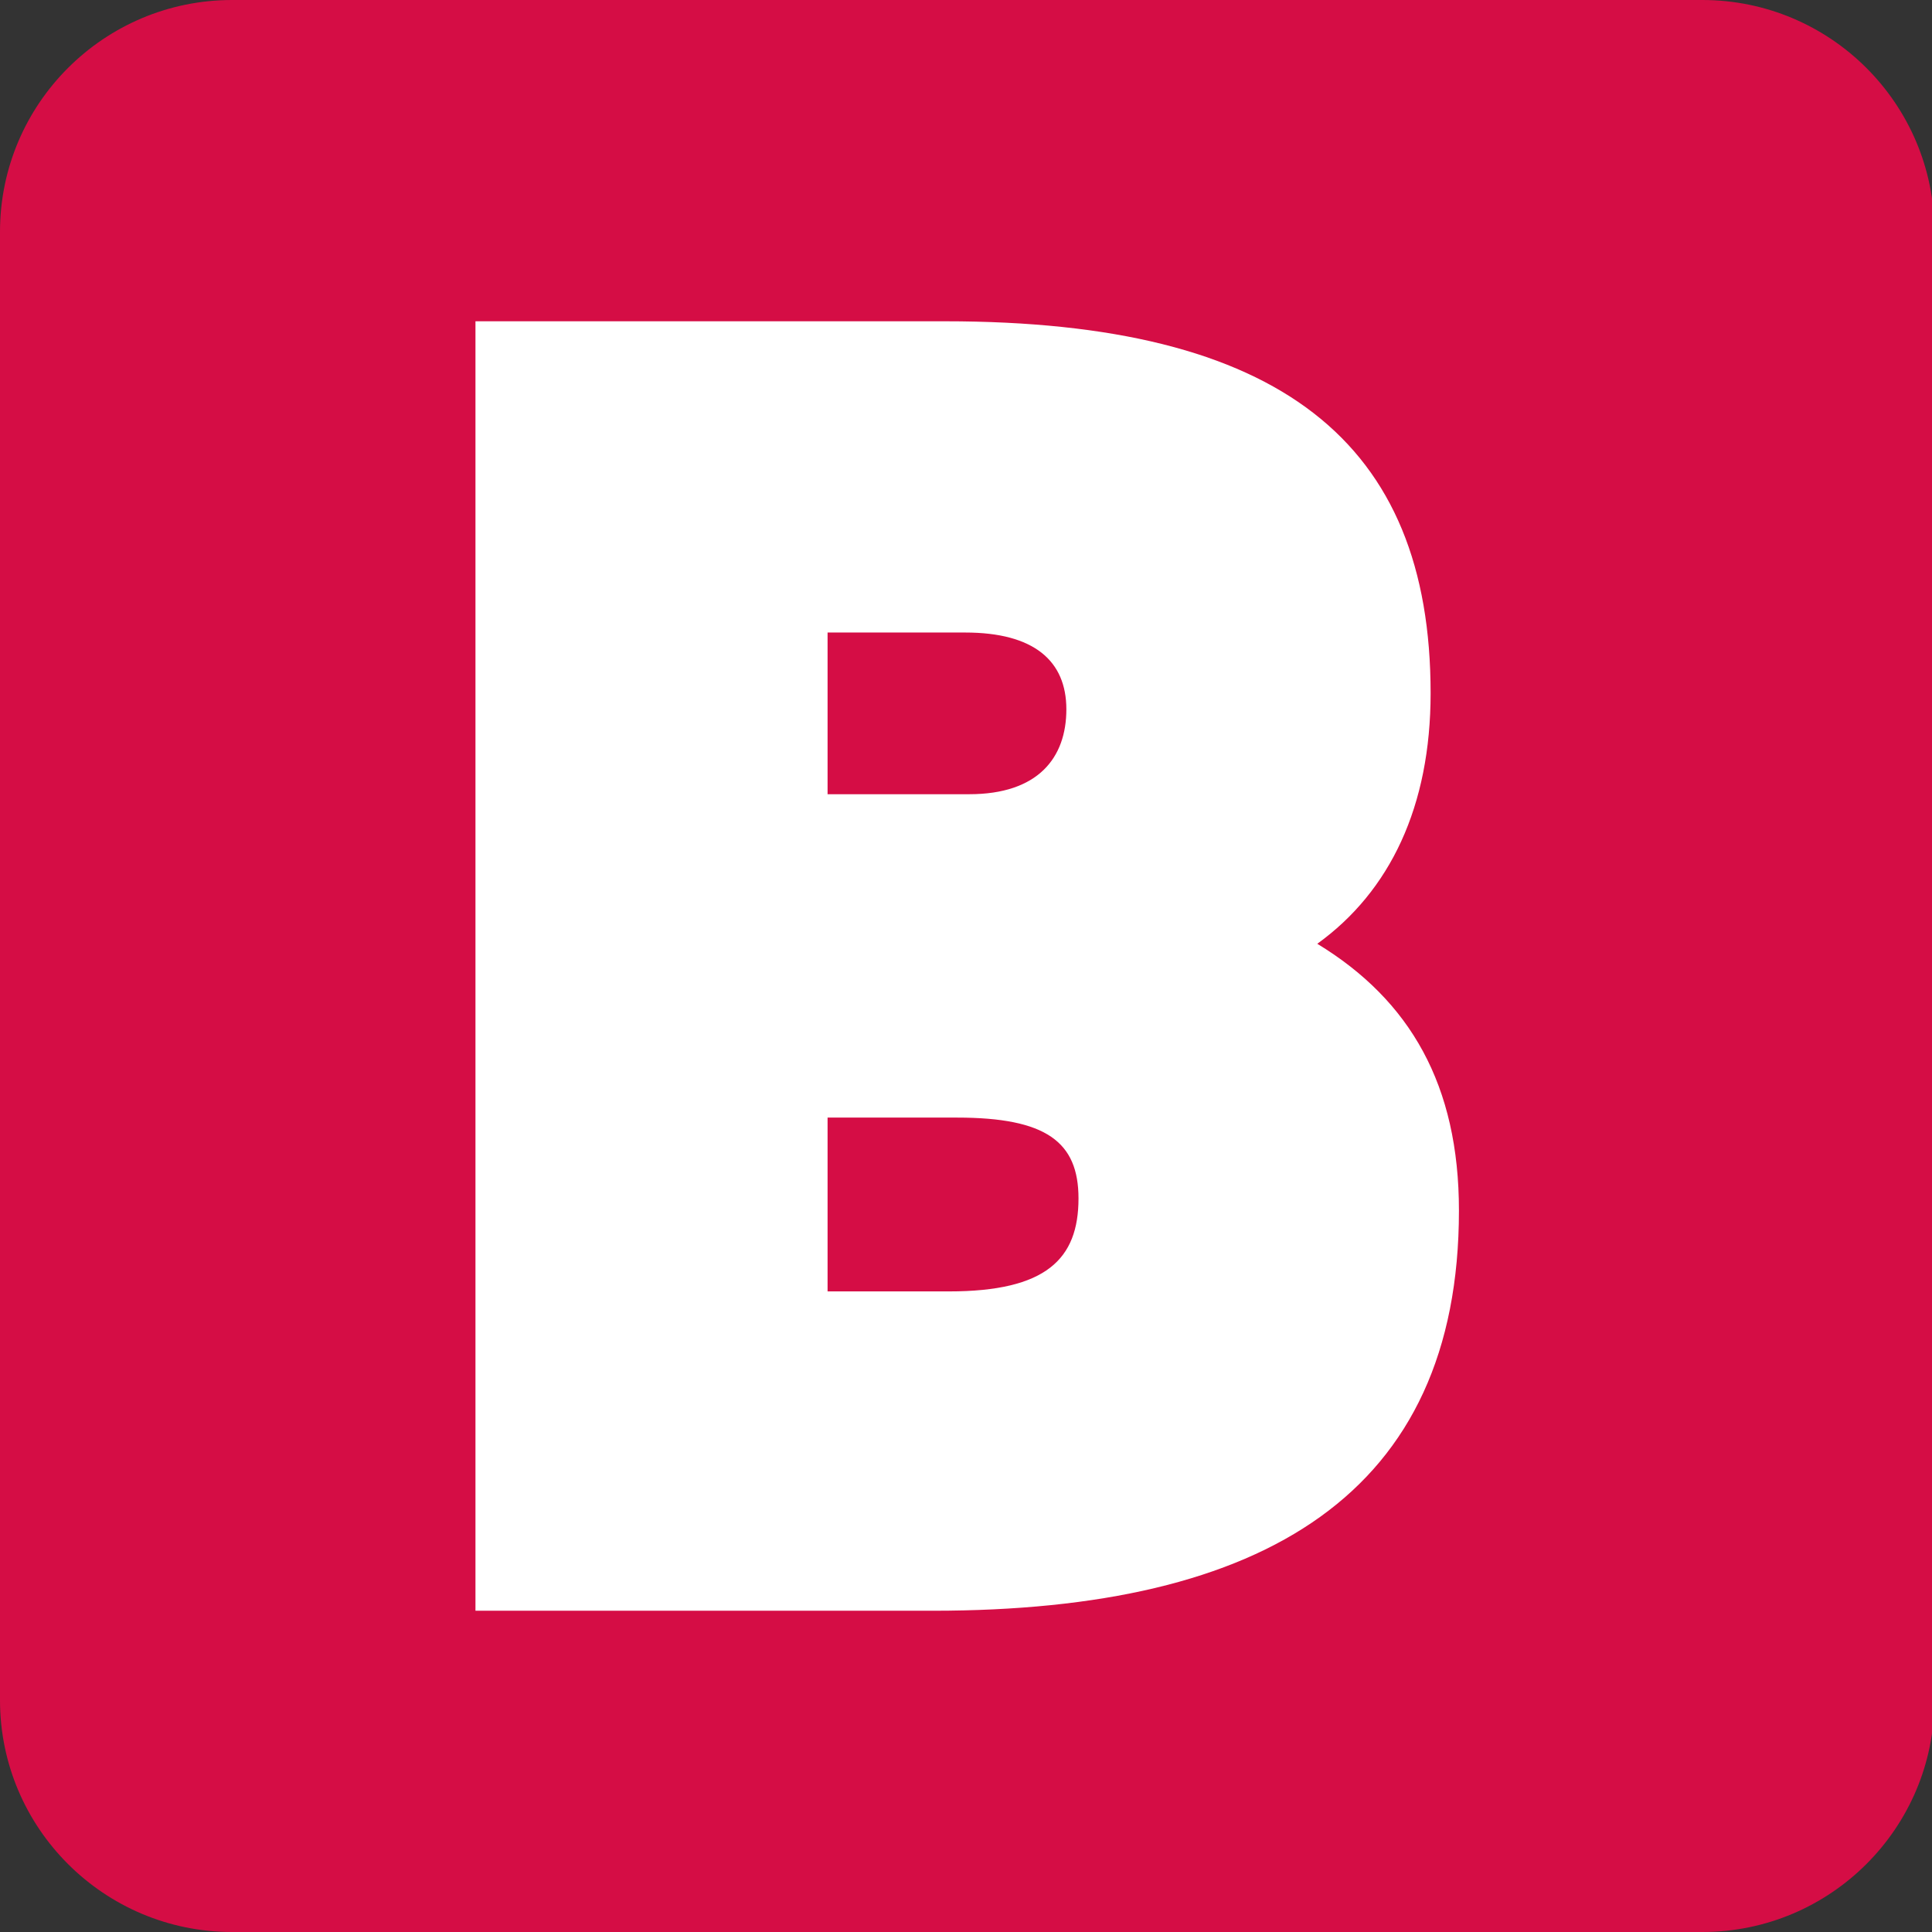
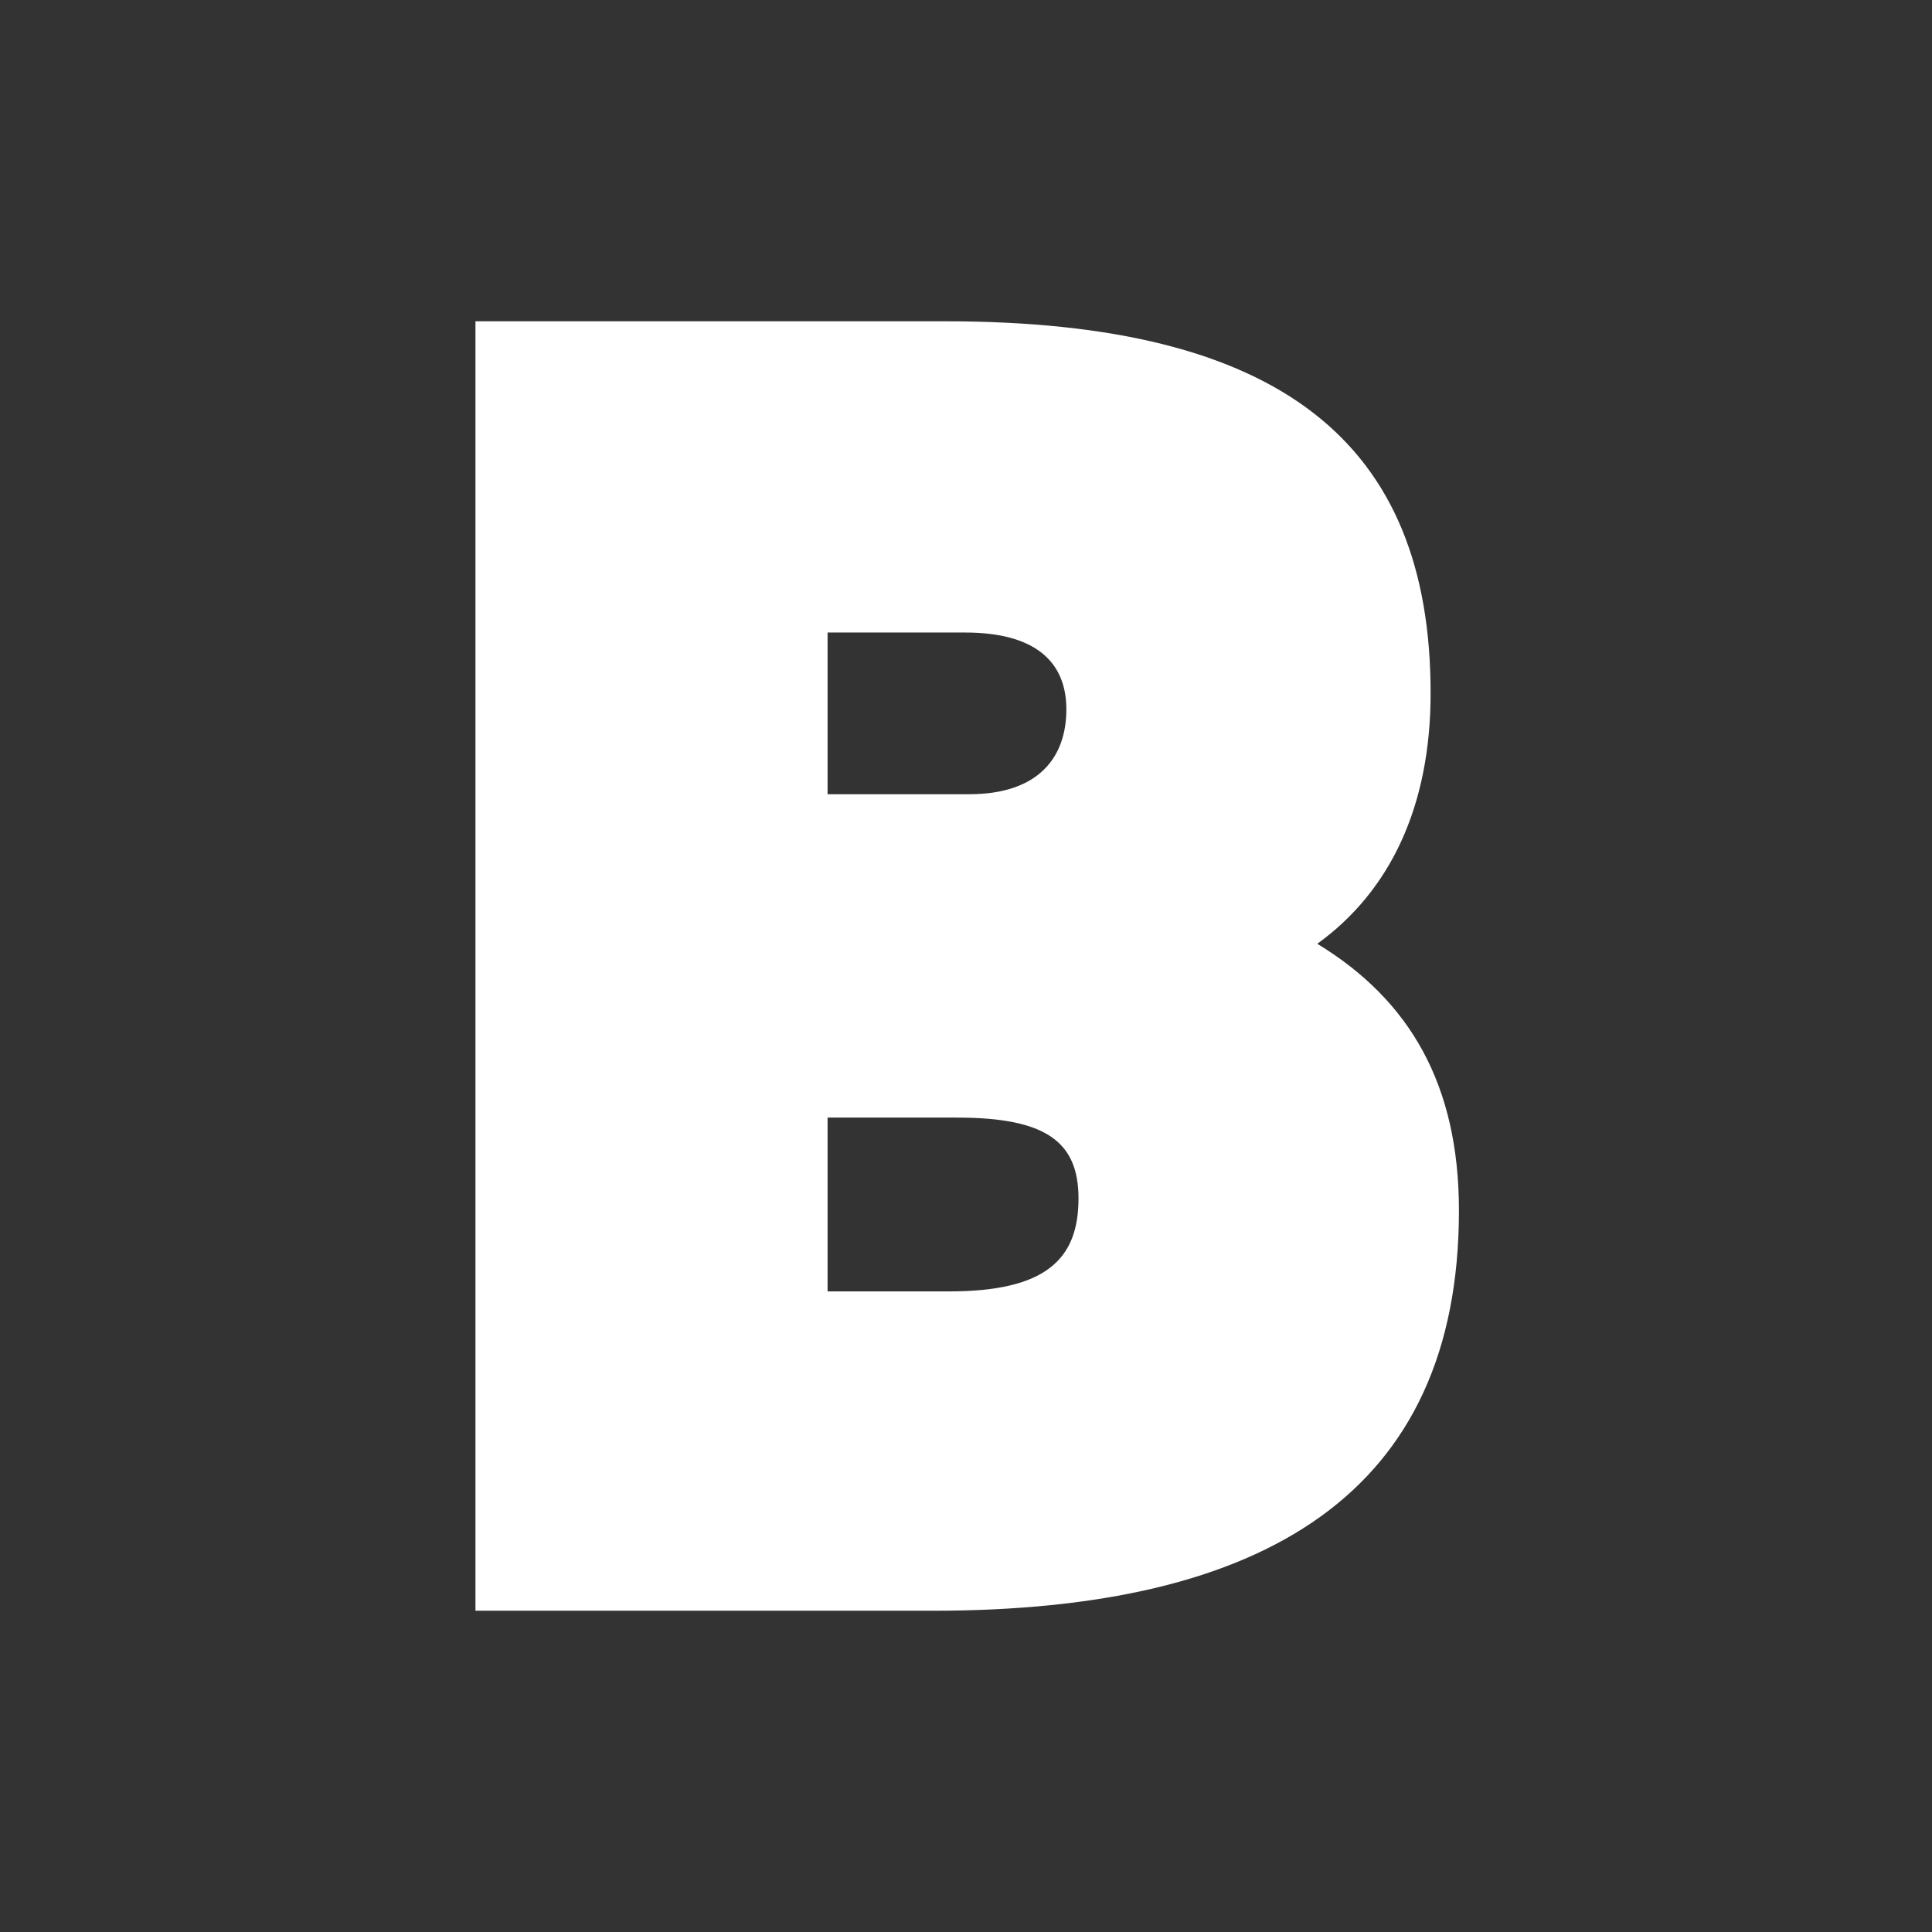
<svg xmlns="http://www.w3.org/2000/svg" width="100%" height="100%" viewBox="0 0 96 96" version="1.1" xml:space="preserve" style="fill-rule:evenodd;clip-rule:evenodd;stroke-linejoin:round;stroke-miterlimit:2;">
  <rect x="0" y="0" width="96" height="96" fill="#333333" stroke="none" />
  <g transform="matrix(1,0,0,1,-209.933,0)">
    <g id="ArtBoard1" transform="matrix(0.089,0,0,0.05,209.933,0)">
-       <rect x="0" y="0" width="1080" height="1920" style="fill:none;" />
      <g transform="matrix(5.4,0,0,9.6,0,0)">
-         <path d="M200,24L200,176C200,189.246 189.246,200 176,200L24,200C10.754,200 0,189.246 0,176L0,24C0,10.754 10.754,0 24,0L176,0C189.246,0 200,10.754 200,24Z" style="fill:rgb(213,13,69);" />
-       </g>
+         </g>
      <g id="XMLID_19_" transform="matrix(22.596,0,0,40.171,73.389,-3043.03)">
        <path d="M8.5,83.7L20.1,83.7C28.4,83.7 32.1,86.7 32.1,92.9C32.1,95.7 31.1,97.8 29.3,99.1C31.6,100.5 32.8,102.6 32.8,105.7C32.8,112.7 28,115.6 19.8,115.6L8.5,115.6L8.5,83.7ZM17.2,91.4L17.2,95.4L20.7,95.4C22.4,95.4 23.1,94.5 23.1,93.3C23.1,92.1 22.3,91.4 20.6,91.4L17.2,91.4ZM17.2,103.4L17.2,107.7L20.2,107.7C22.6,107.7 23.4,106.9 23.4,105.4C23.4,104 22.6,103.4 20.4,103.4L17.2,103.4Z" style="fill:white;fill-rule:nonzero;" />
      </g>
    </g>
  </g>
</svg>